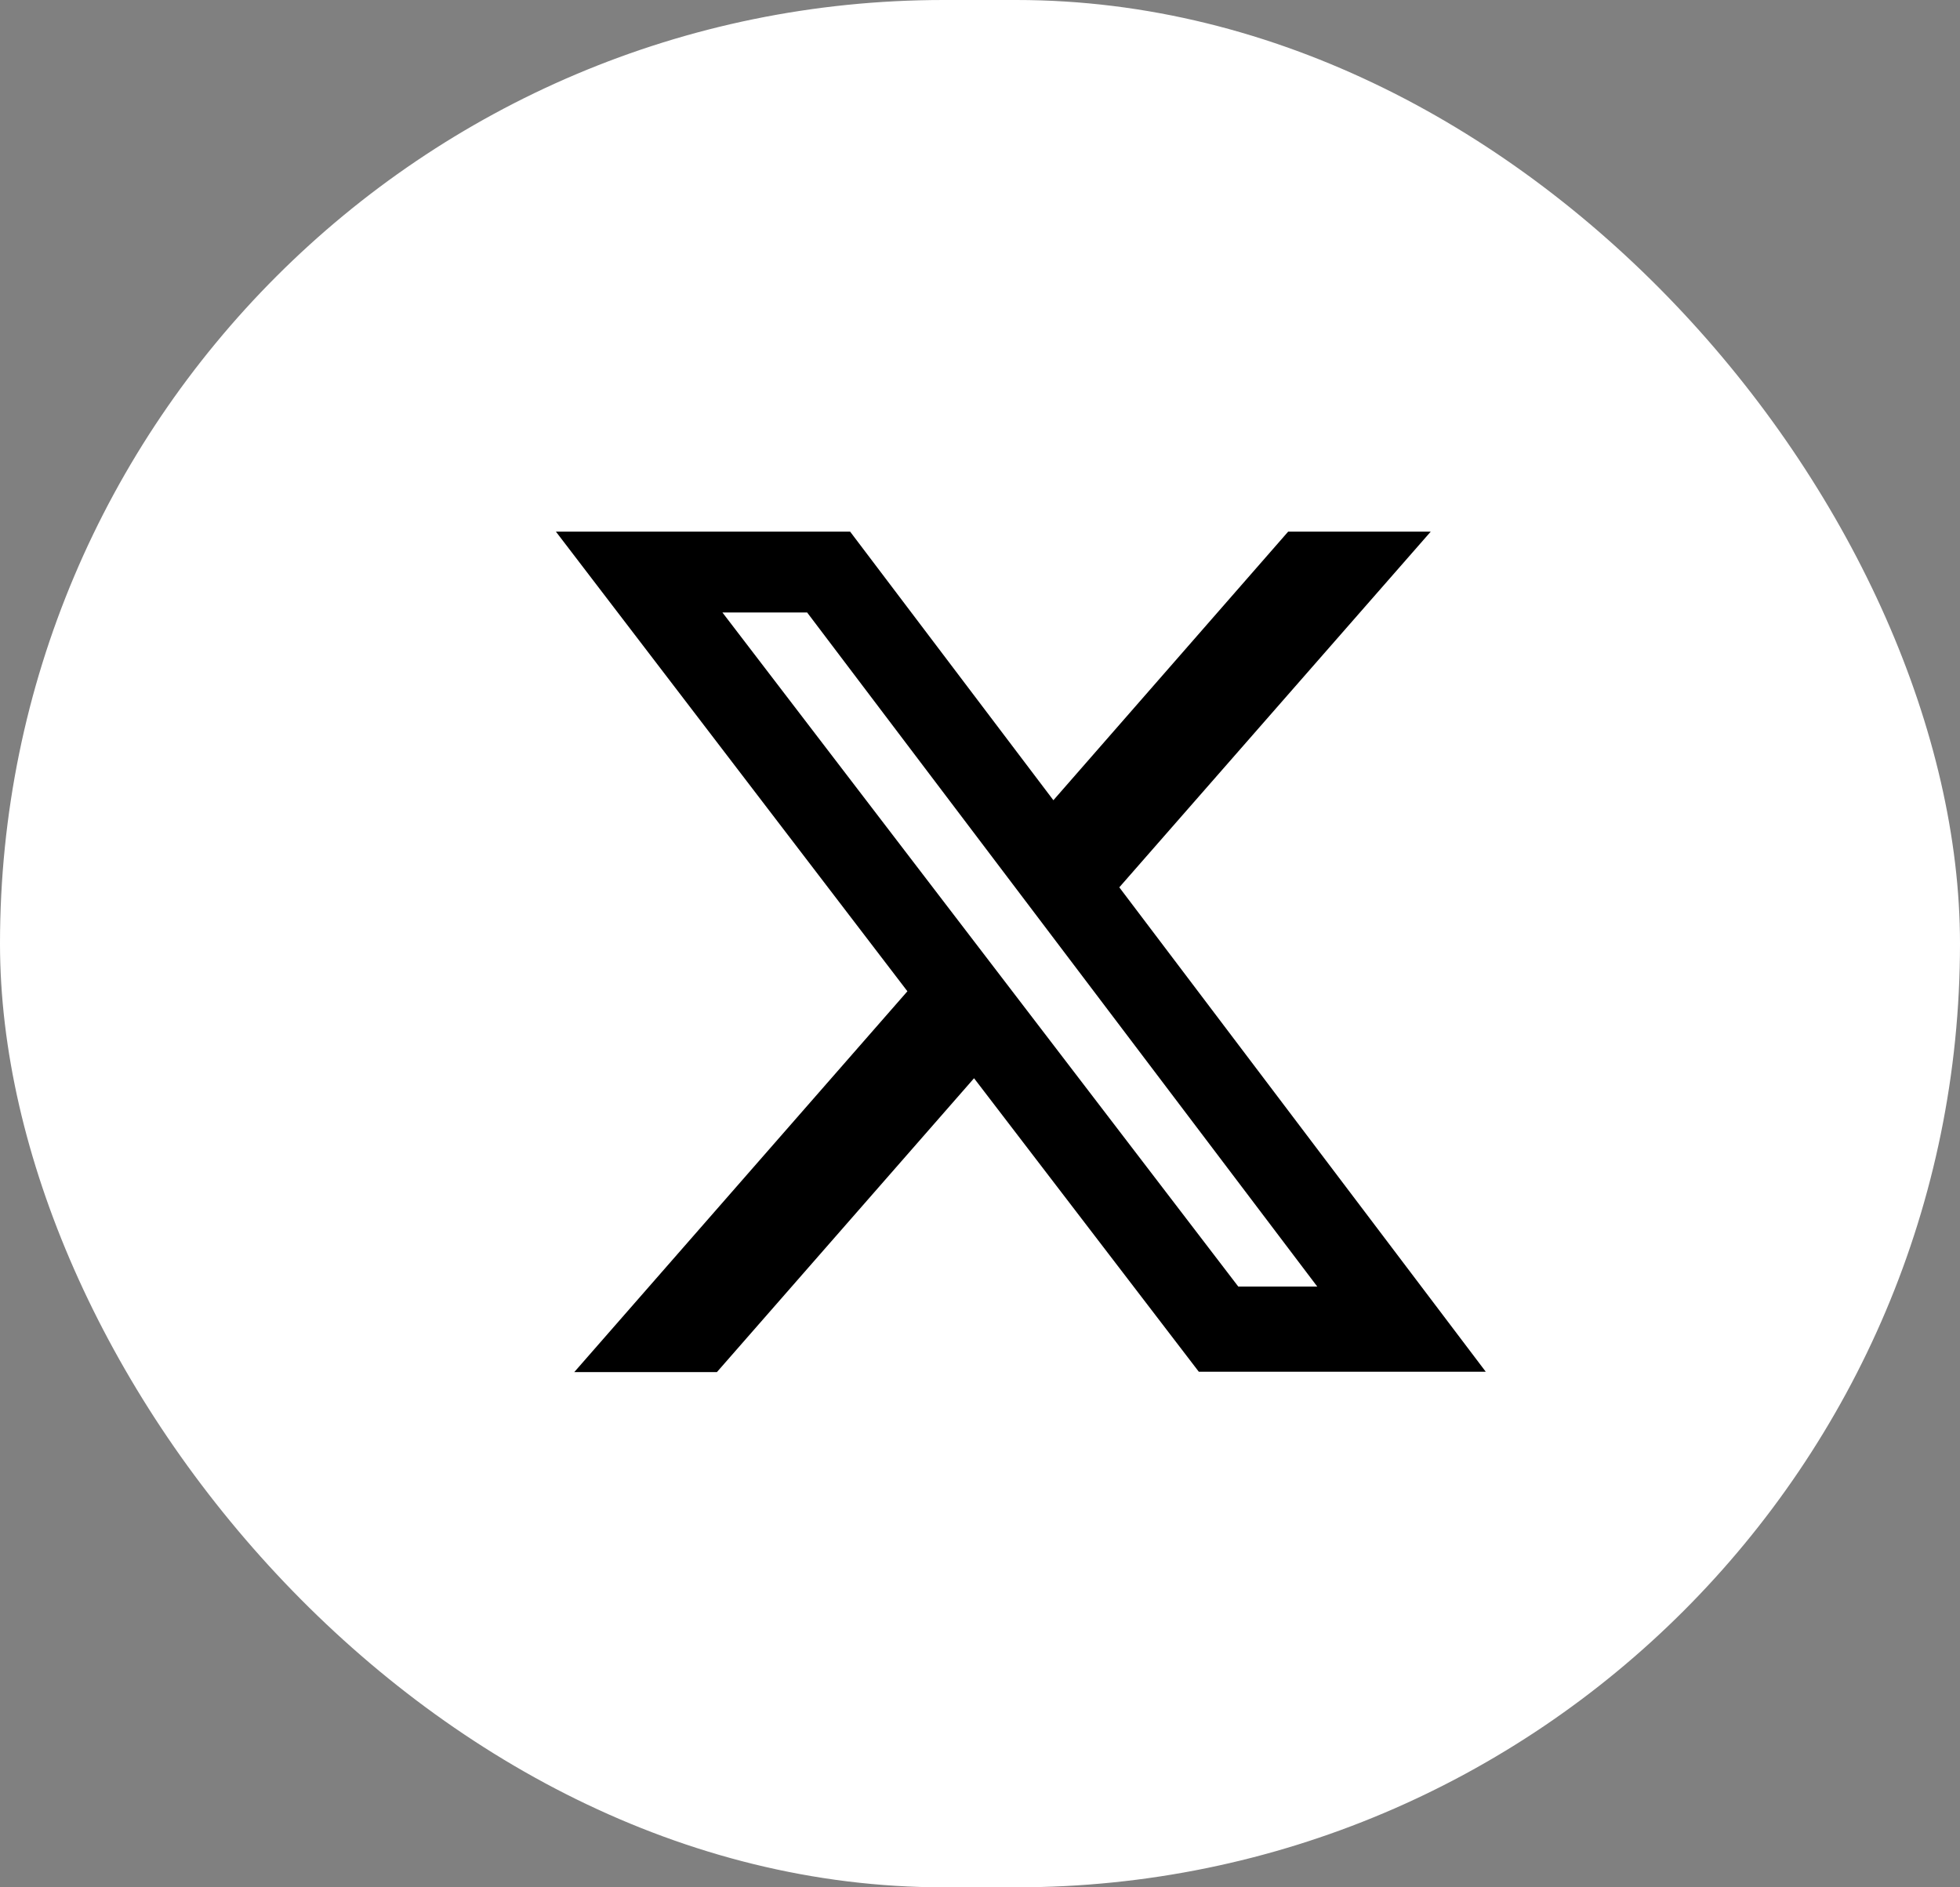
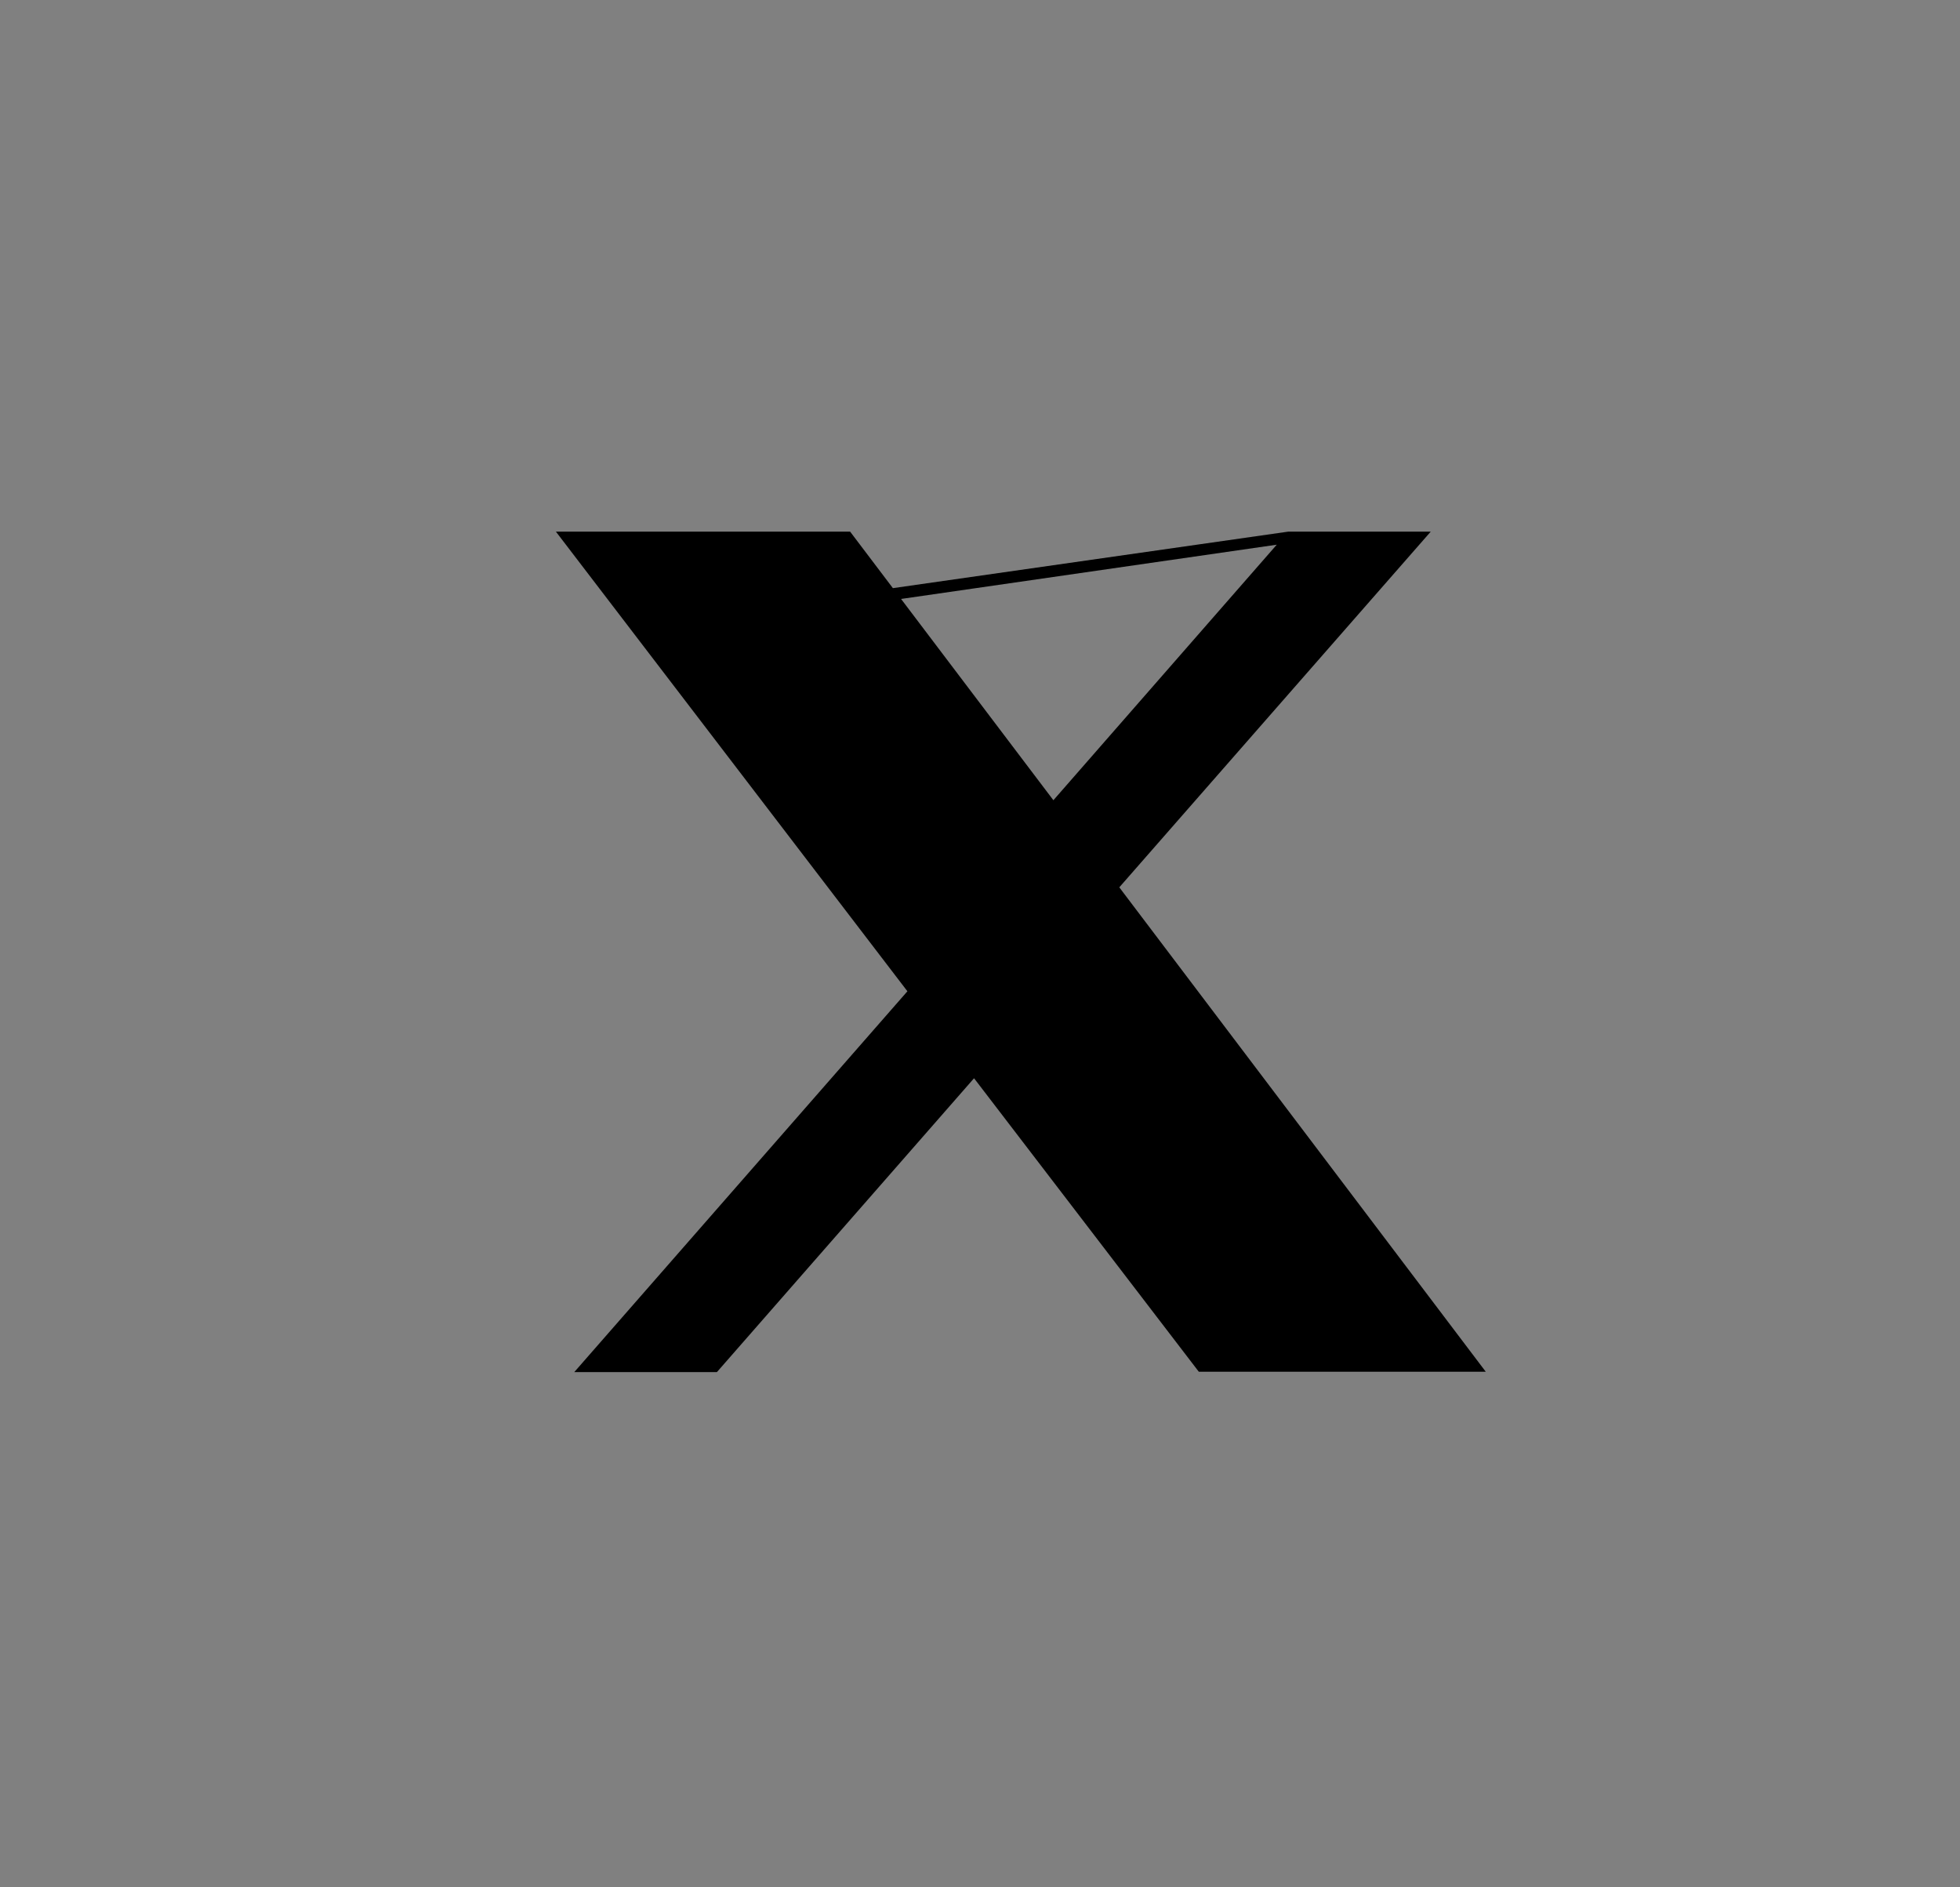
<svg xmlns="http://www.w3.org/2000/svg" id="Group_6836" data-name="Group 6836" width="27" height="26" viewBox="0 0 27 26">
  <rect x="0" y="0" width="27" height="26" fill="#808080" stroke="none" />
-   <rect id="Rectangle_31" data-name="Rectangle 31" width="27" height="26" rx="13" fill="#fff" />
-   <path id="x-social-media-black-icon_1_" data-name="x-social-media-black-icon (1)" d="M10.087,0h1.964L7.761,4.9l5.048,6.673H8.856L5.76,7.53,2.218,11.578H.253L4.842,6.332,0,0H4.053l2.8,3.7ZM9.4,10.4h1.088L3.461,1.114H2.294Z" transform="translate(7.658 7.324)" />
+   <path id="x-social-media-black-icon_1_" data-name="x-social-media-black-icon (1)" d="M10.087,0h1.964L7.761,4.9l5.048,6.673H8.856L5.76,7.53,2.218,11.578H.253L4.842,6.332,0,0H4.053l2.8,3.7Zh1.088L3.461,1.114H2.294Z" transform="translate(7.658 7.324)" />
</svg>